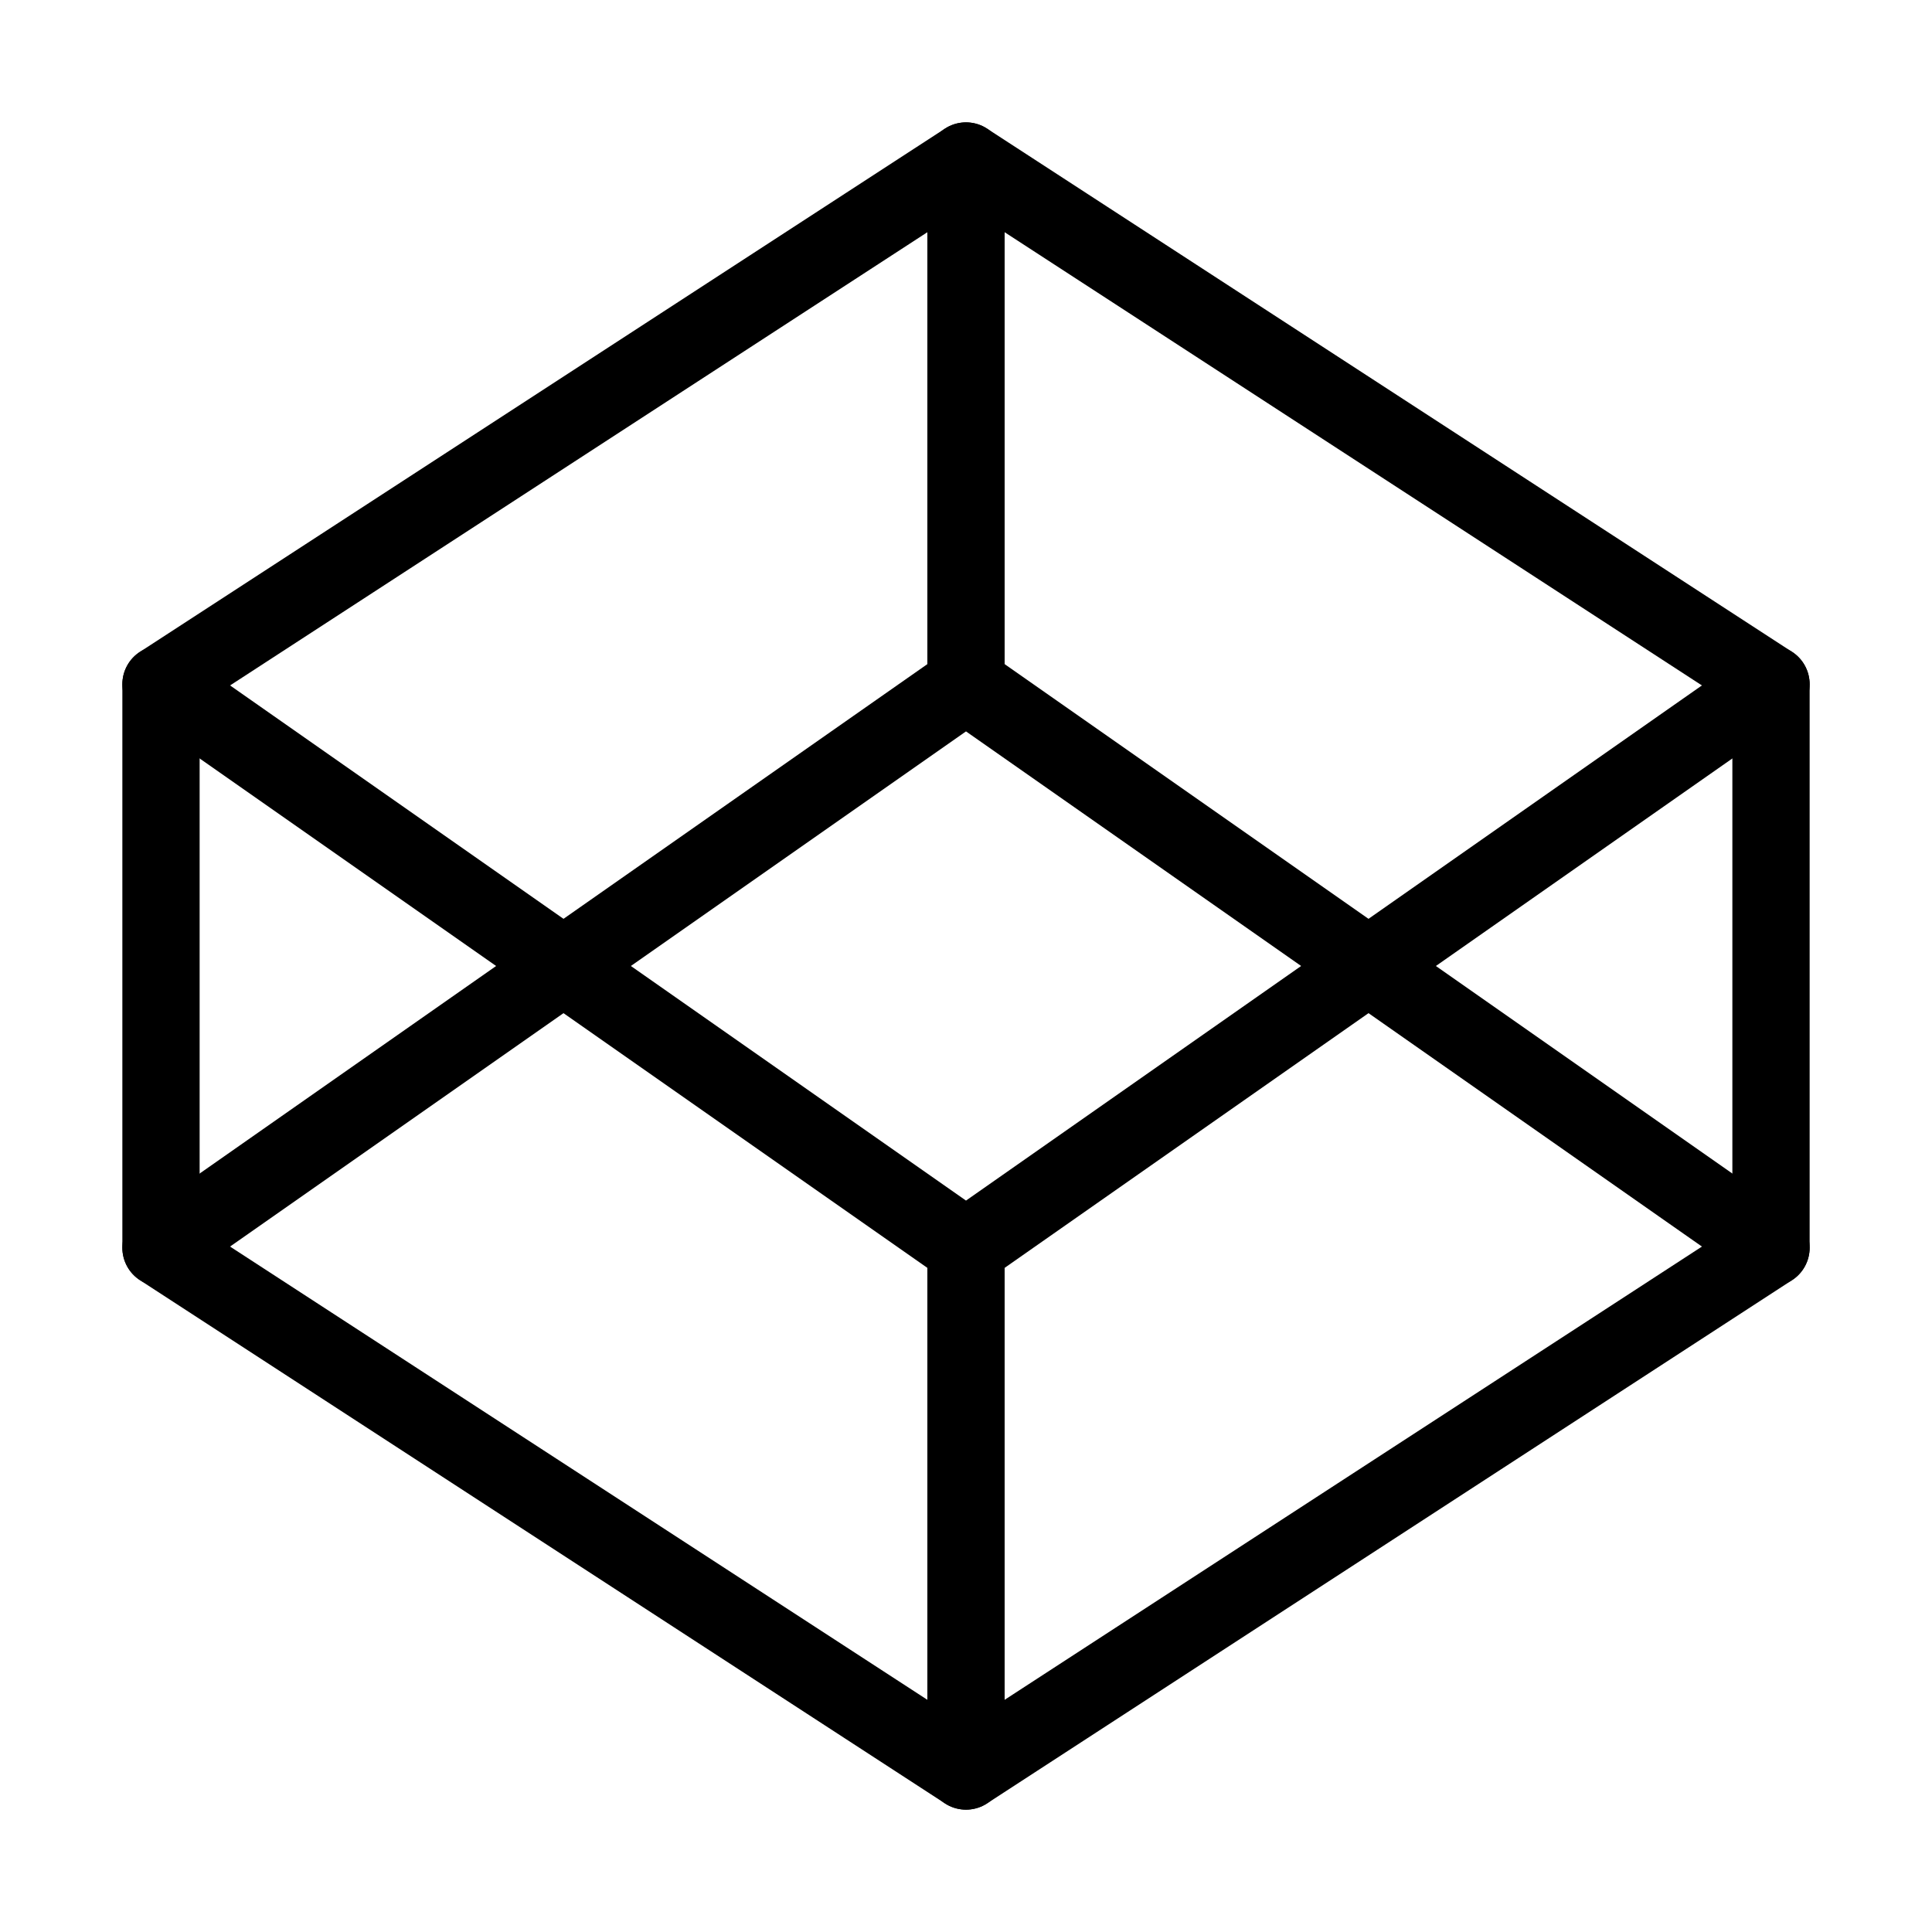
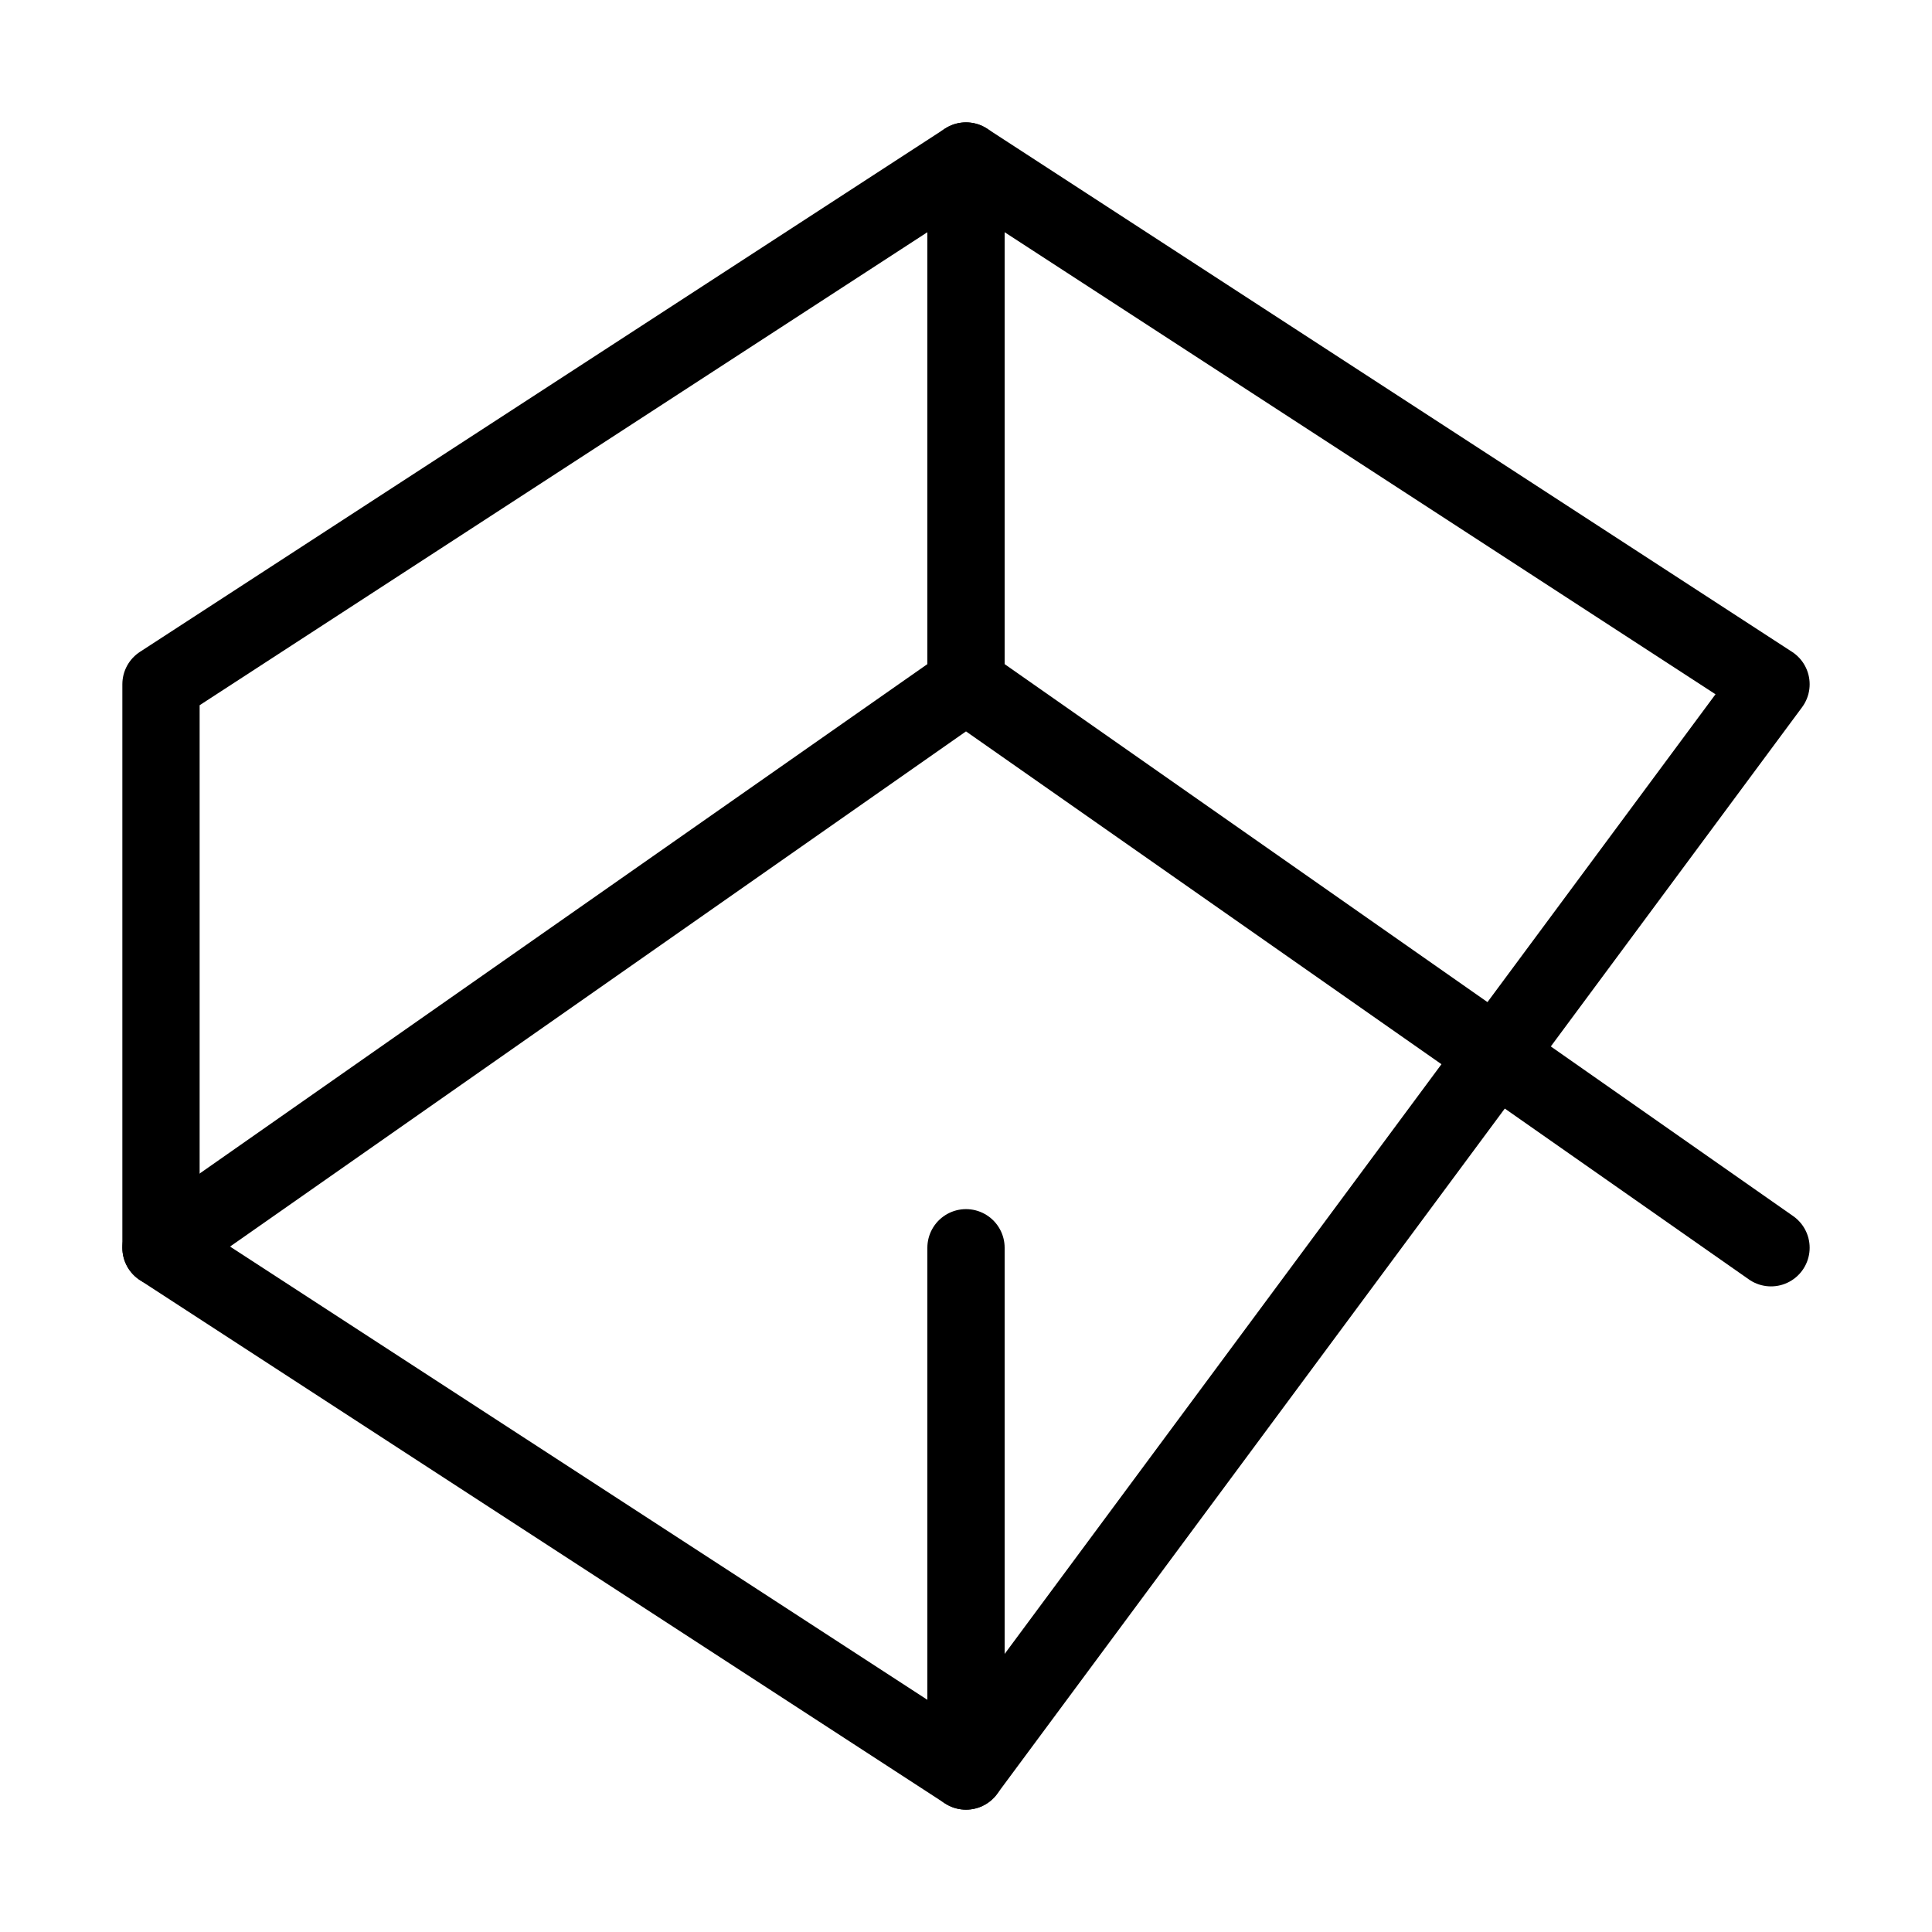
<svg xmlns="http://www.w3.org/2000/svg" width="100" height="100" viewBox="0 0 100 100" fill="none">
  <g id="codepen">
-     <path id="Vector" d="M50 8.334L91.667 35.417V64.584L50 91.667L8.333 64.584V35.417L50 8.334Z" stroke="black" stroke-width="4" stroke-linecap="round" stroke-linejoin="round" />
+     <path id="Vector" d="M50 8.334L91.667 35.417L50 91.667L8.333 64.584V35.417L50 8.334Z" stroke="black" stroke-width="4" stroke-linecap="round" stroke-linejoin="round" />
    <path id="Vector_2" d="M50 91.667V64.584" stroke="black" stroke-width="4" stroke-linecap="round" stroke-linejoin="round" />
-     <path id="Vector_3" d="M91.667 35.416L50 64.583L8.333 35.416" stroke="black" stroke-width="4" stroke-linecap="round" stroke-linejoin="round" />
    <path id="Vector_4" d="M8.333 64.583L50 35.416L91.667 64.583" stroke="black" stroke-width="4" stroke-linecap="round" stroke-linejoin="round" />
    <path id="Vector_5" d="M50 8.334V35.417" stroke="black" stroke-width="4" stroke-linecap="round" stroke-linejoin="round" />
  </g>
</svg>